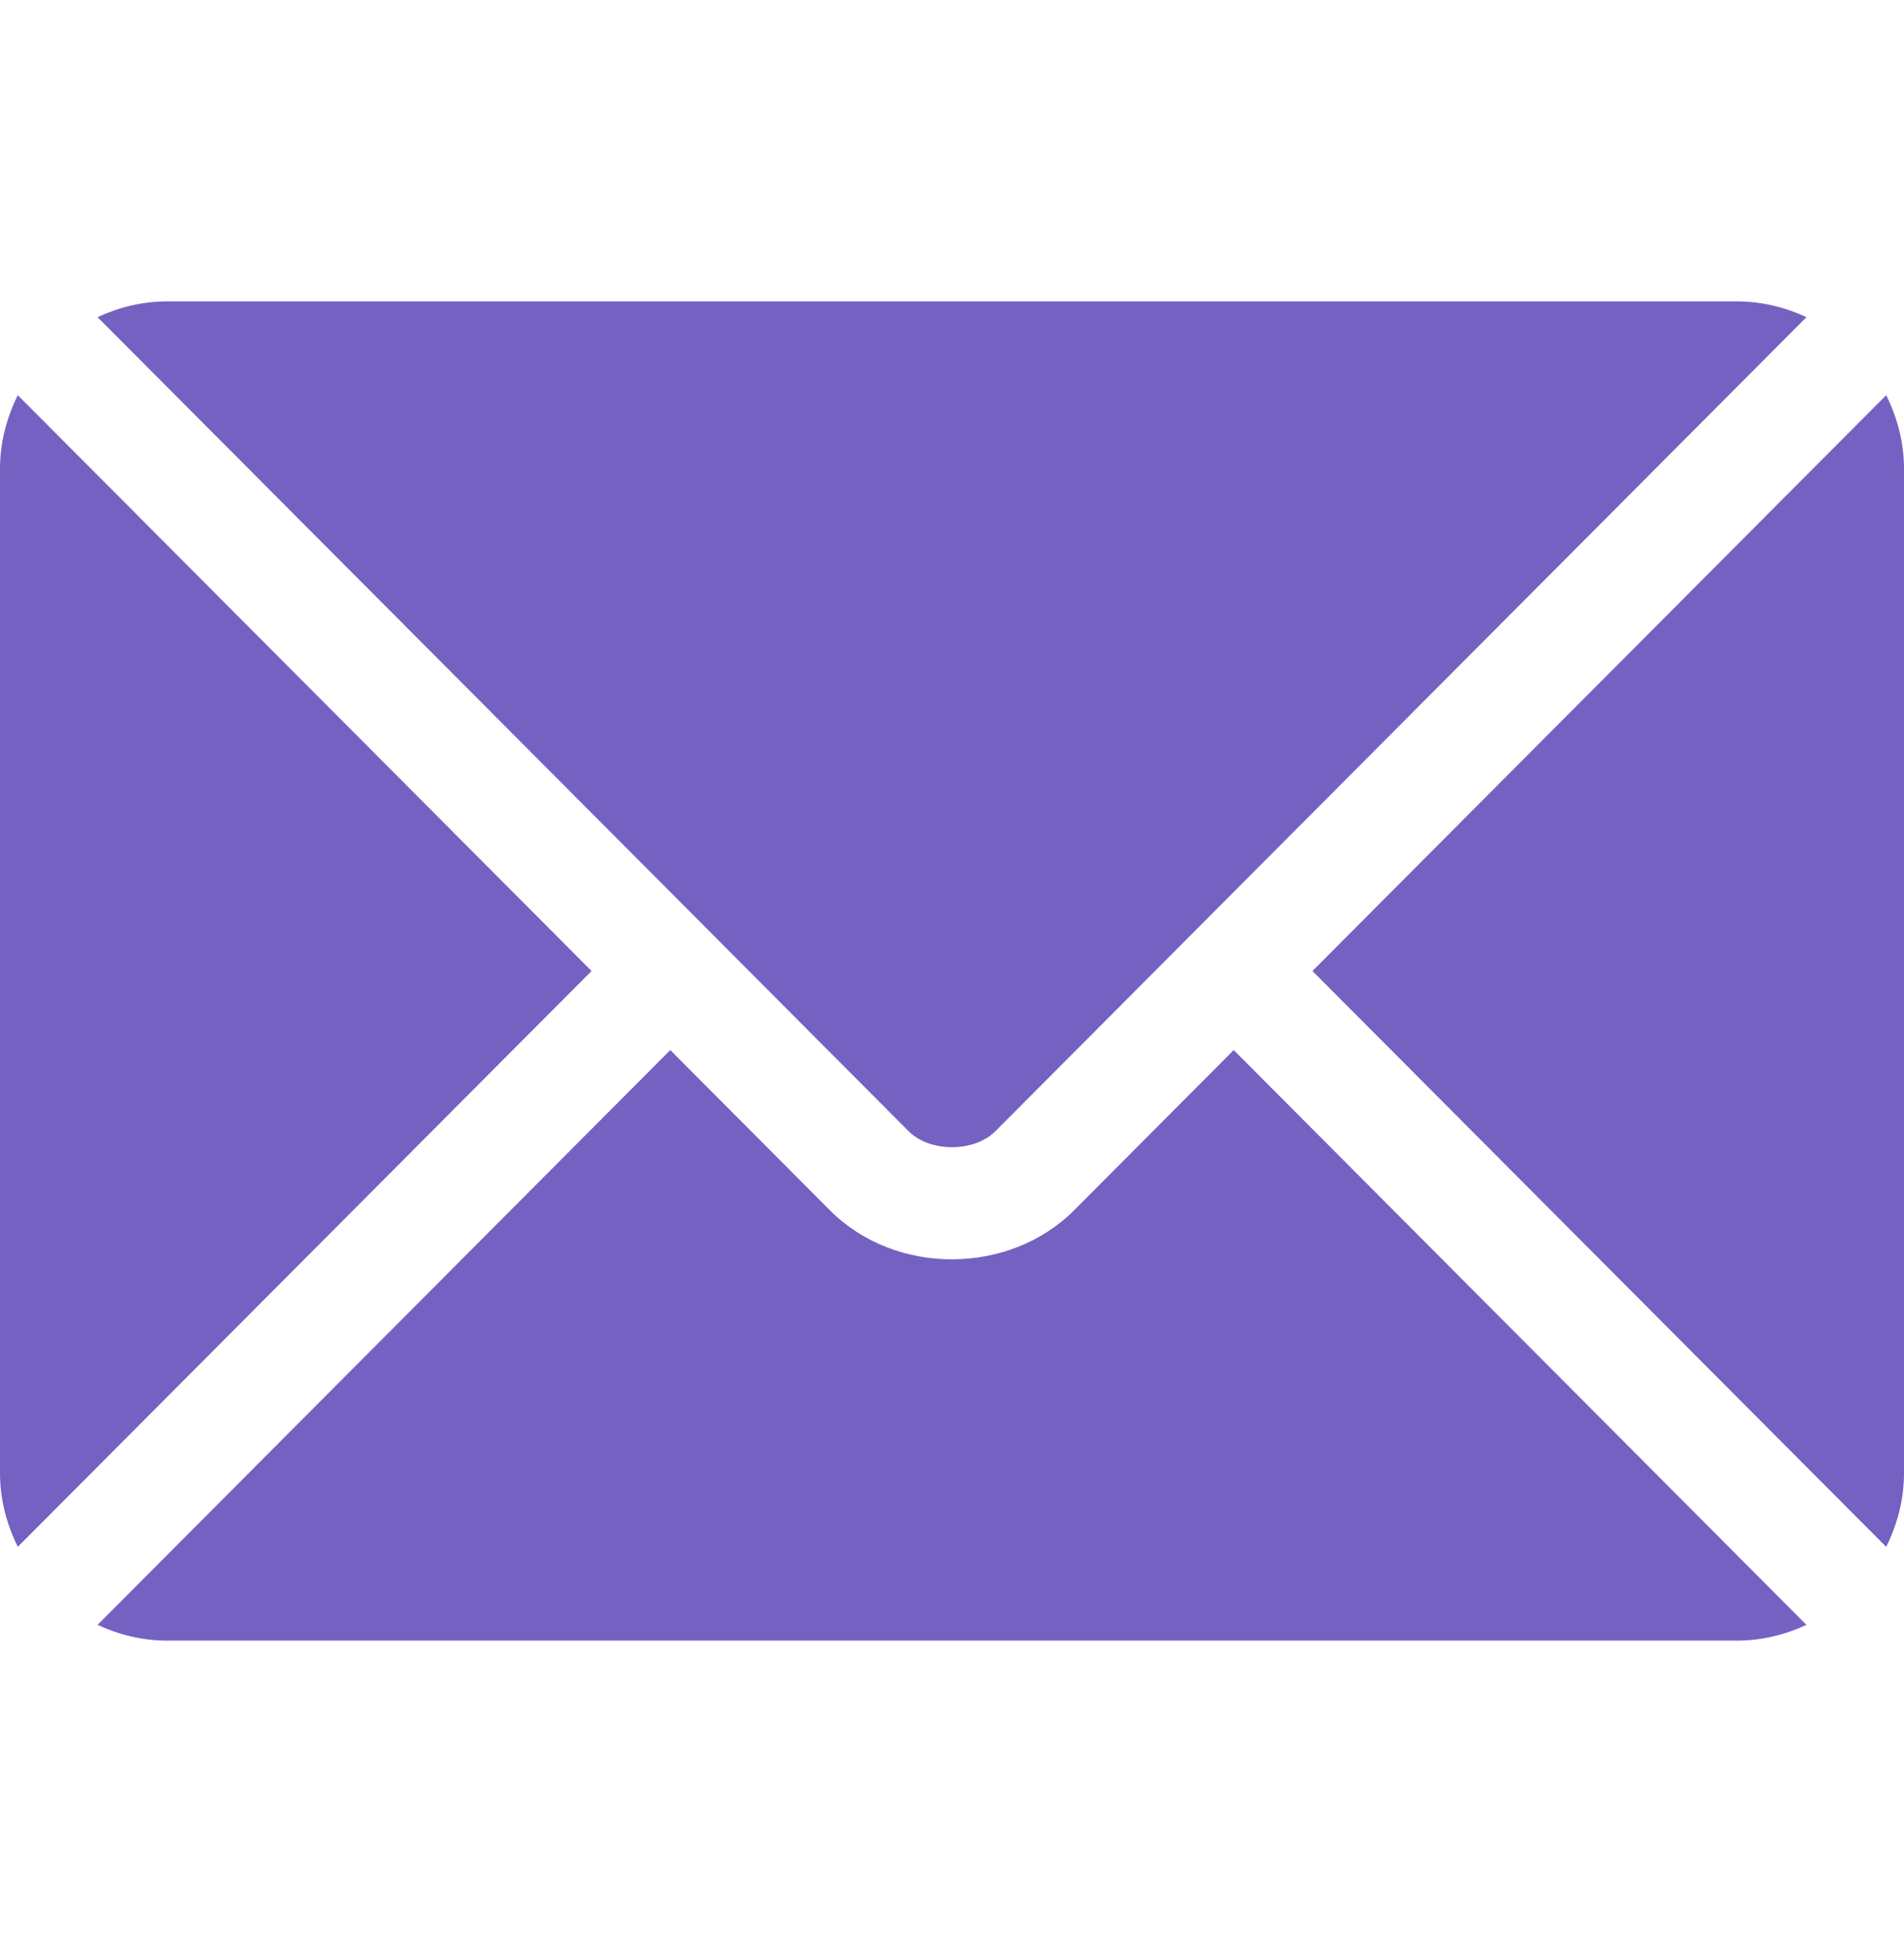
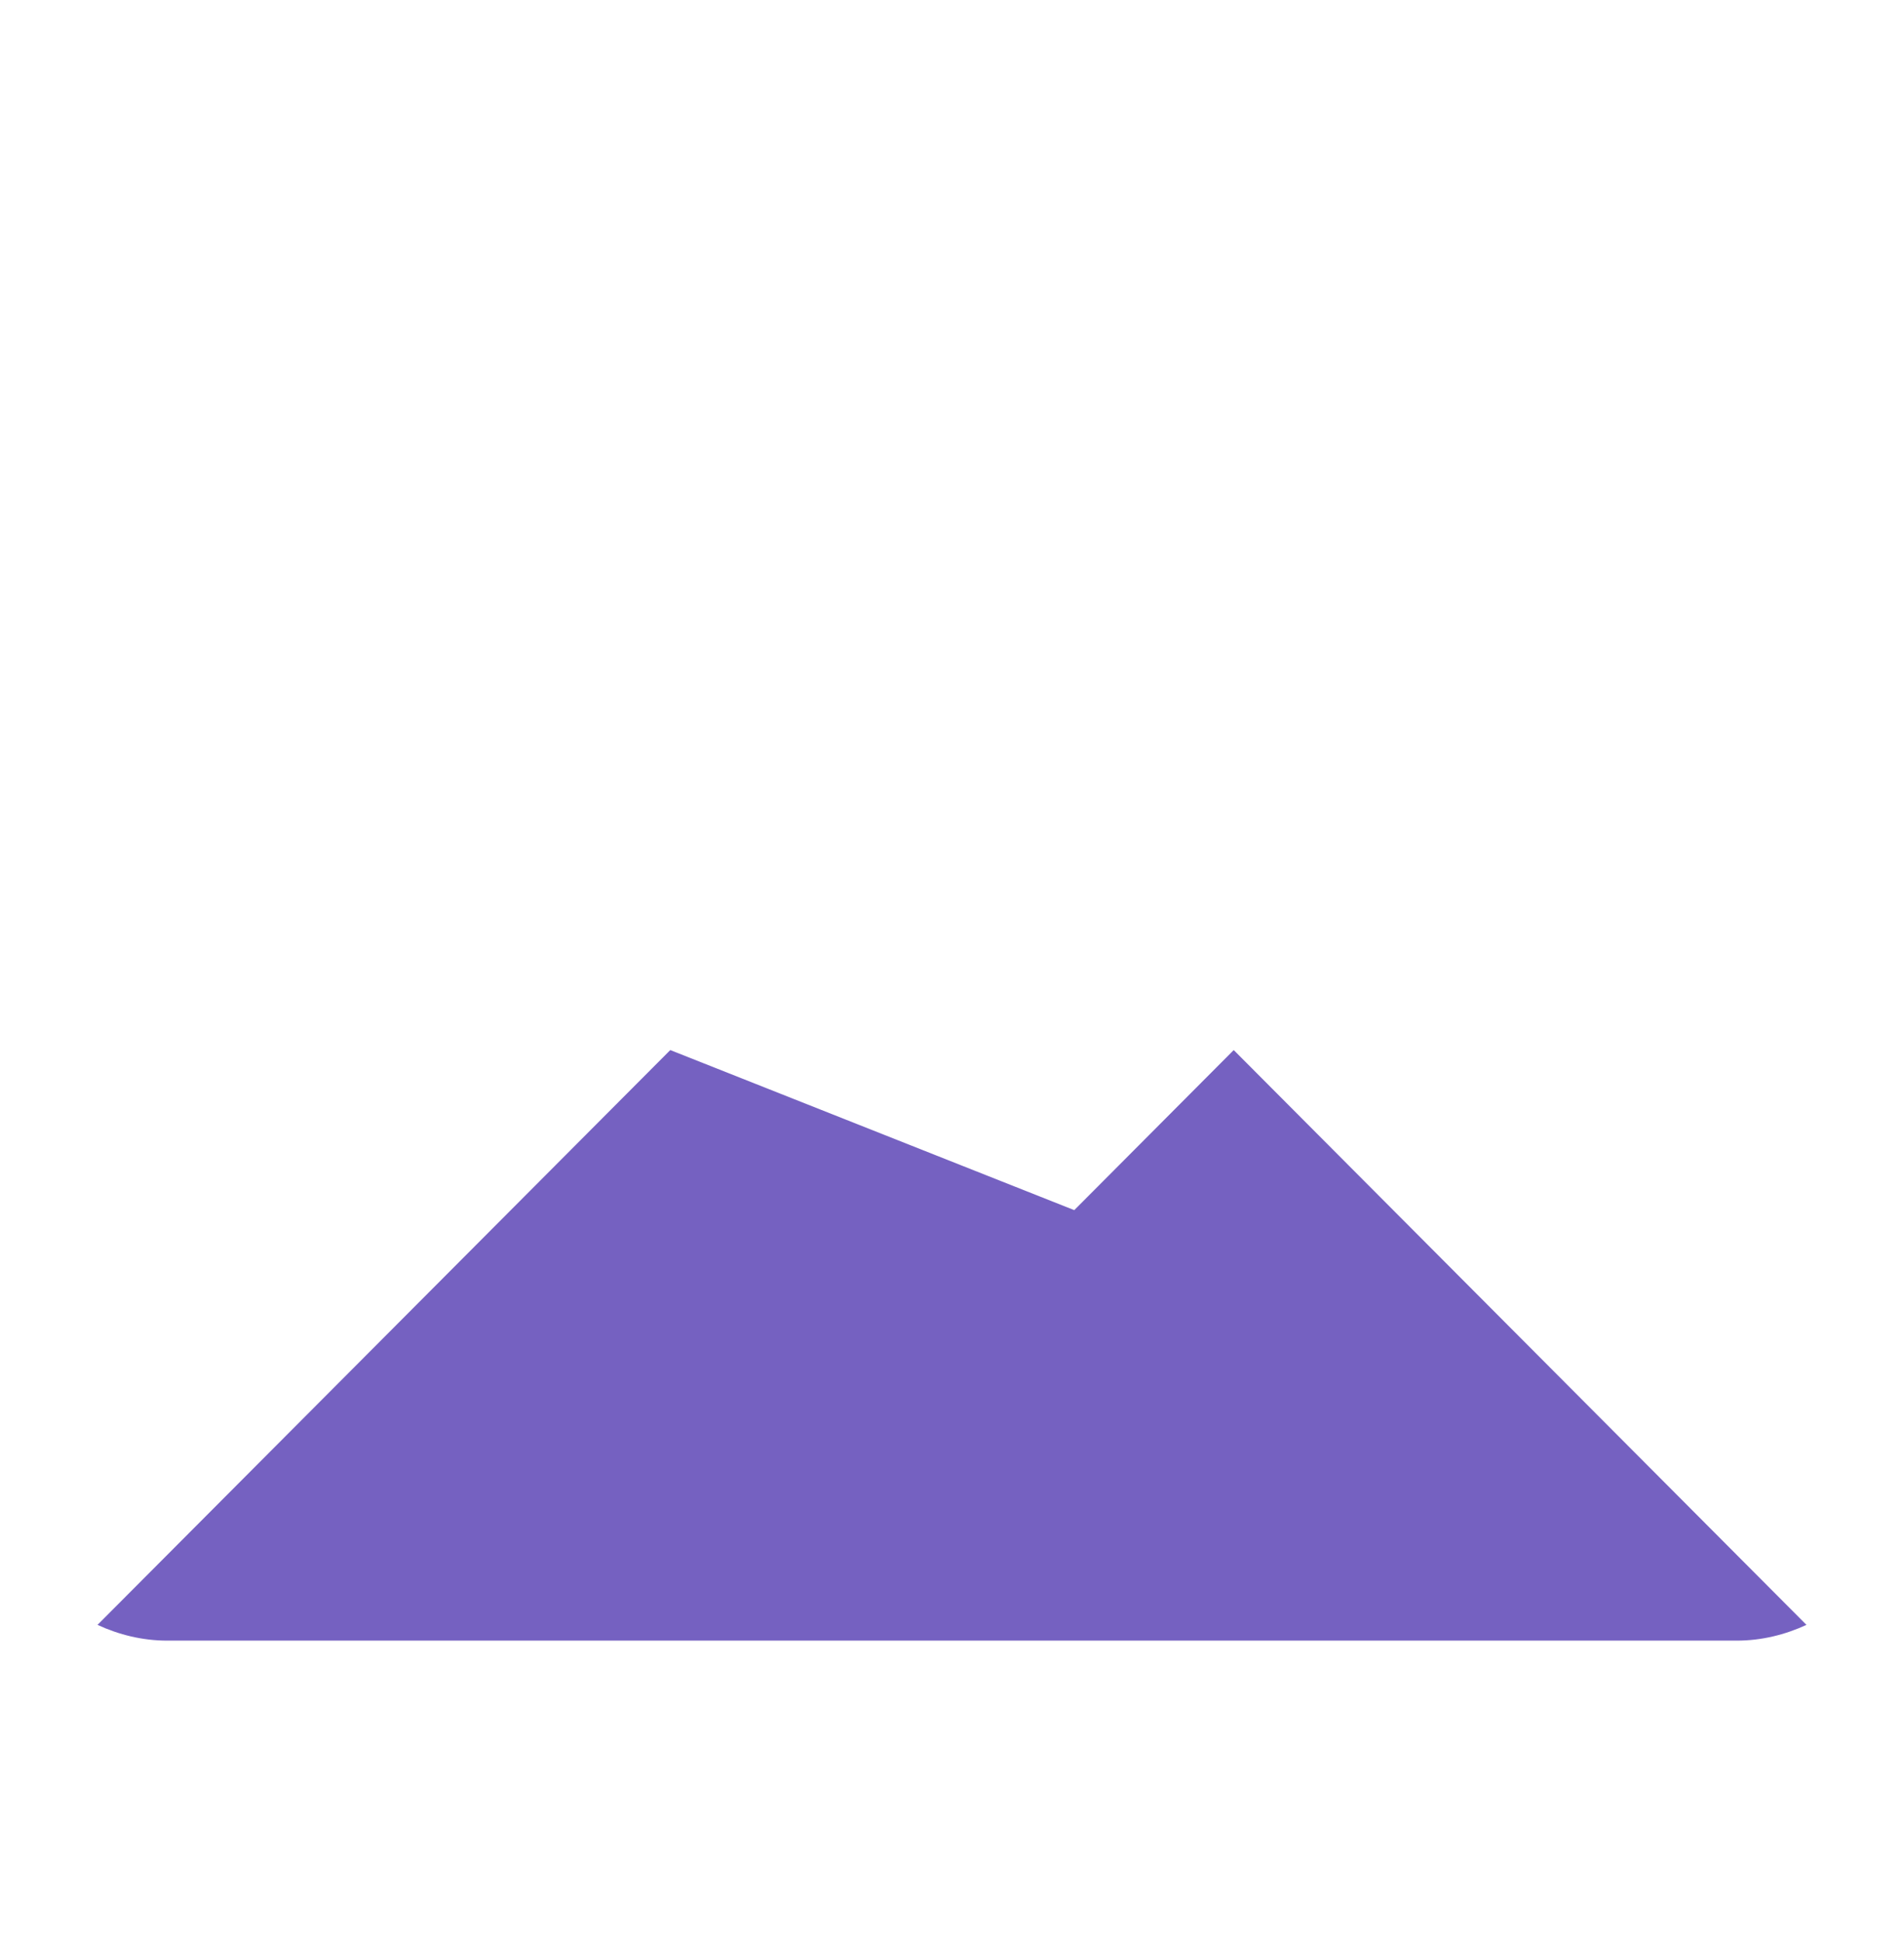
<svg xmlns="http://www.w3.org/2000/svg" width="51" height="52" viewBox="0 0 51 52" fill="none">
-   <path d="M33.046 28.117L28.775 32.403C27.043 34.141 23.995 34.178 22.225 32.403L17.954 28.117L2.612 43.508C3.183 43.772 3.813 43.93 4.482 43.93H46.517C47.187 43.93 47.816 43.772 48.387 43.508L33.046 28.117Z" fill="#7561C1" />
-   <path d="M46.518 8.07H4.482C3.813 8.07 3.183 8.228 2.613 8.492L19.006 24.94C19.007 24.941 19.008 24.941 19.009 24.942C19.01 24.943 19.011 24.944 19.011 24.945L24.341 30.293C24.907 30.859 26.093 30.859 26.659 30.293L31.988 24.946C31.988 24.946 31.99 24.943 31.991 24.942C31.991 24.942 31.993 24.941 31.994 24.94L48.387 8.492C47.816 8.228 47.187 8.07 46.518 8.07ZM0.477 10.582C0.181 11.179 0 11.842 0 12.553V39.447C0 40.158 0.181 40.821 0.477 41.418L15.845 26L0.477 10.582ZM50.523 10.582L35.155 26L50.523 41.419C50.819 40.821 51 40.158 51 39.447V12.553C51 11.842 50.819 11.179 50.523 10.582Z" fill="#7561C1" />
+   <path d="M33.046 28.117L28.775 32.403L17.954 28.117L2.612 43.508C3.183 43.772 3.813 43.93 4.482 43.93H46.517C47.187 43.93 47.816 43.772 48.387 43.508L33.046 28.117Z" fill="#7561C1" />
</svg>